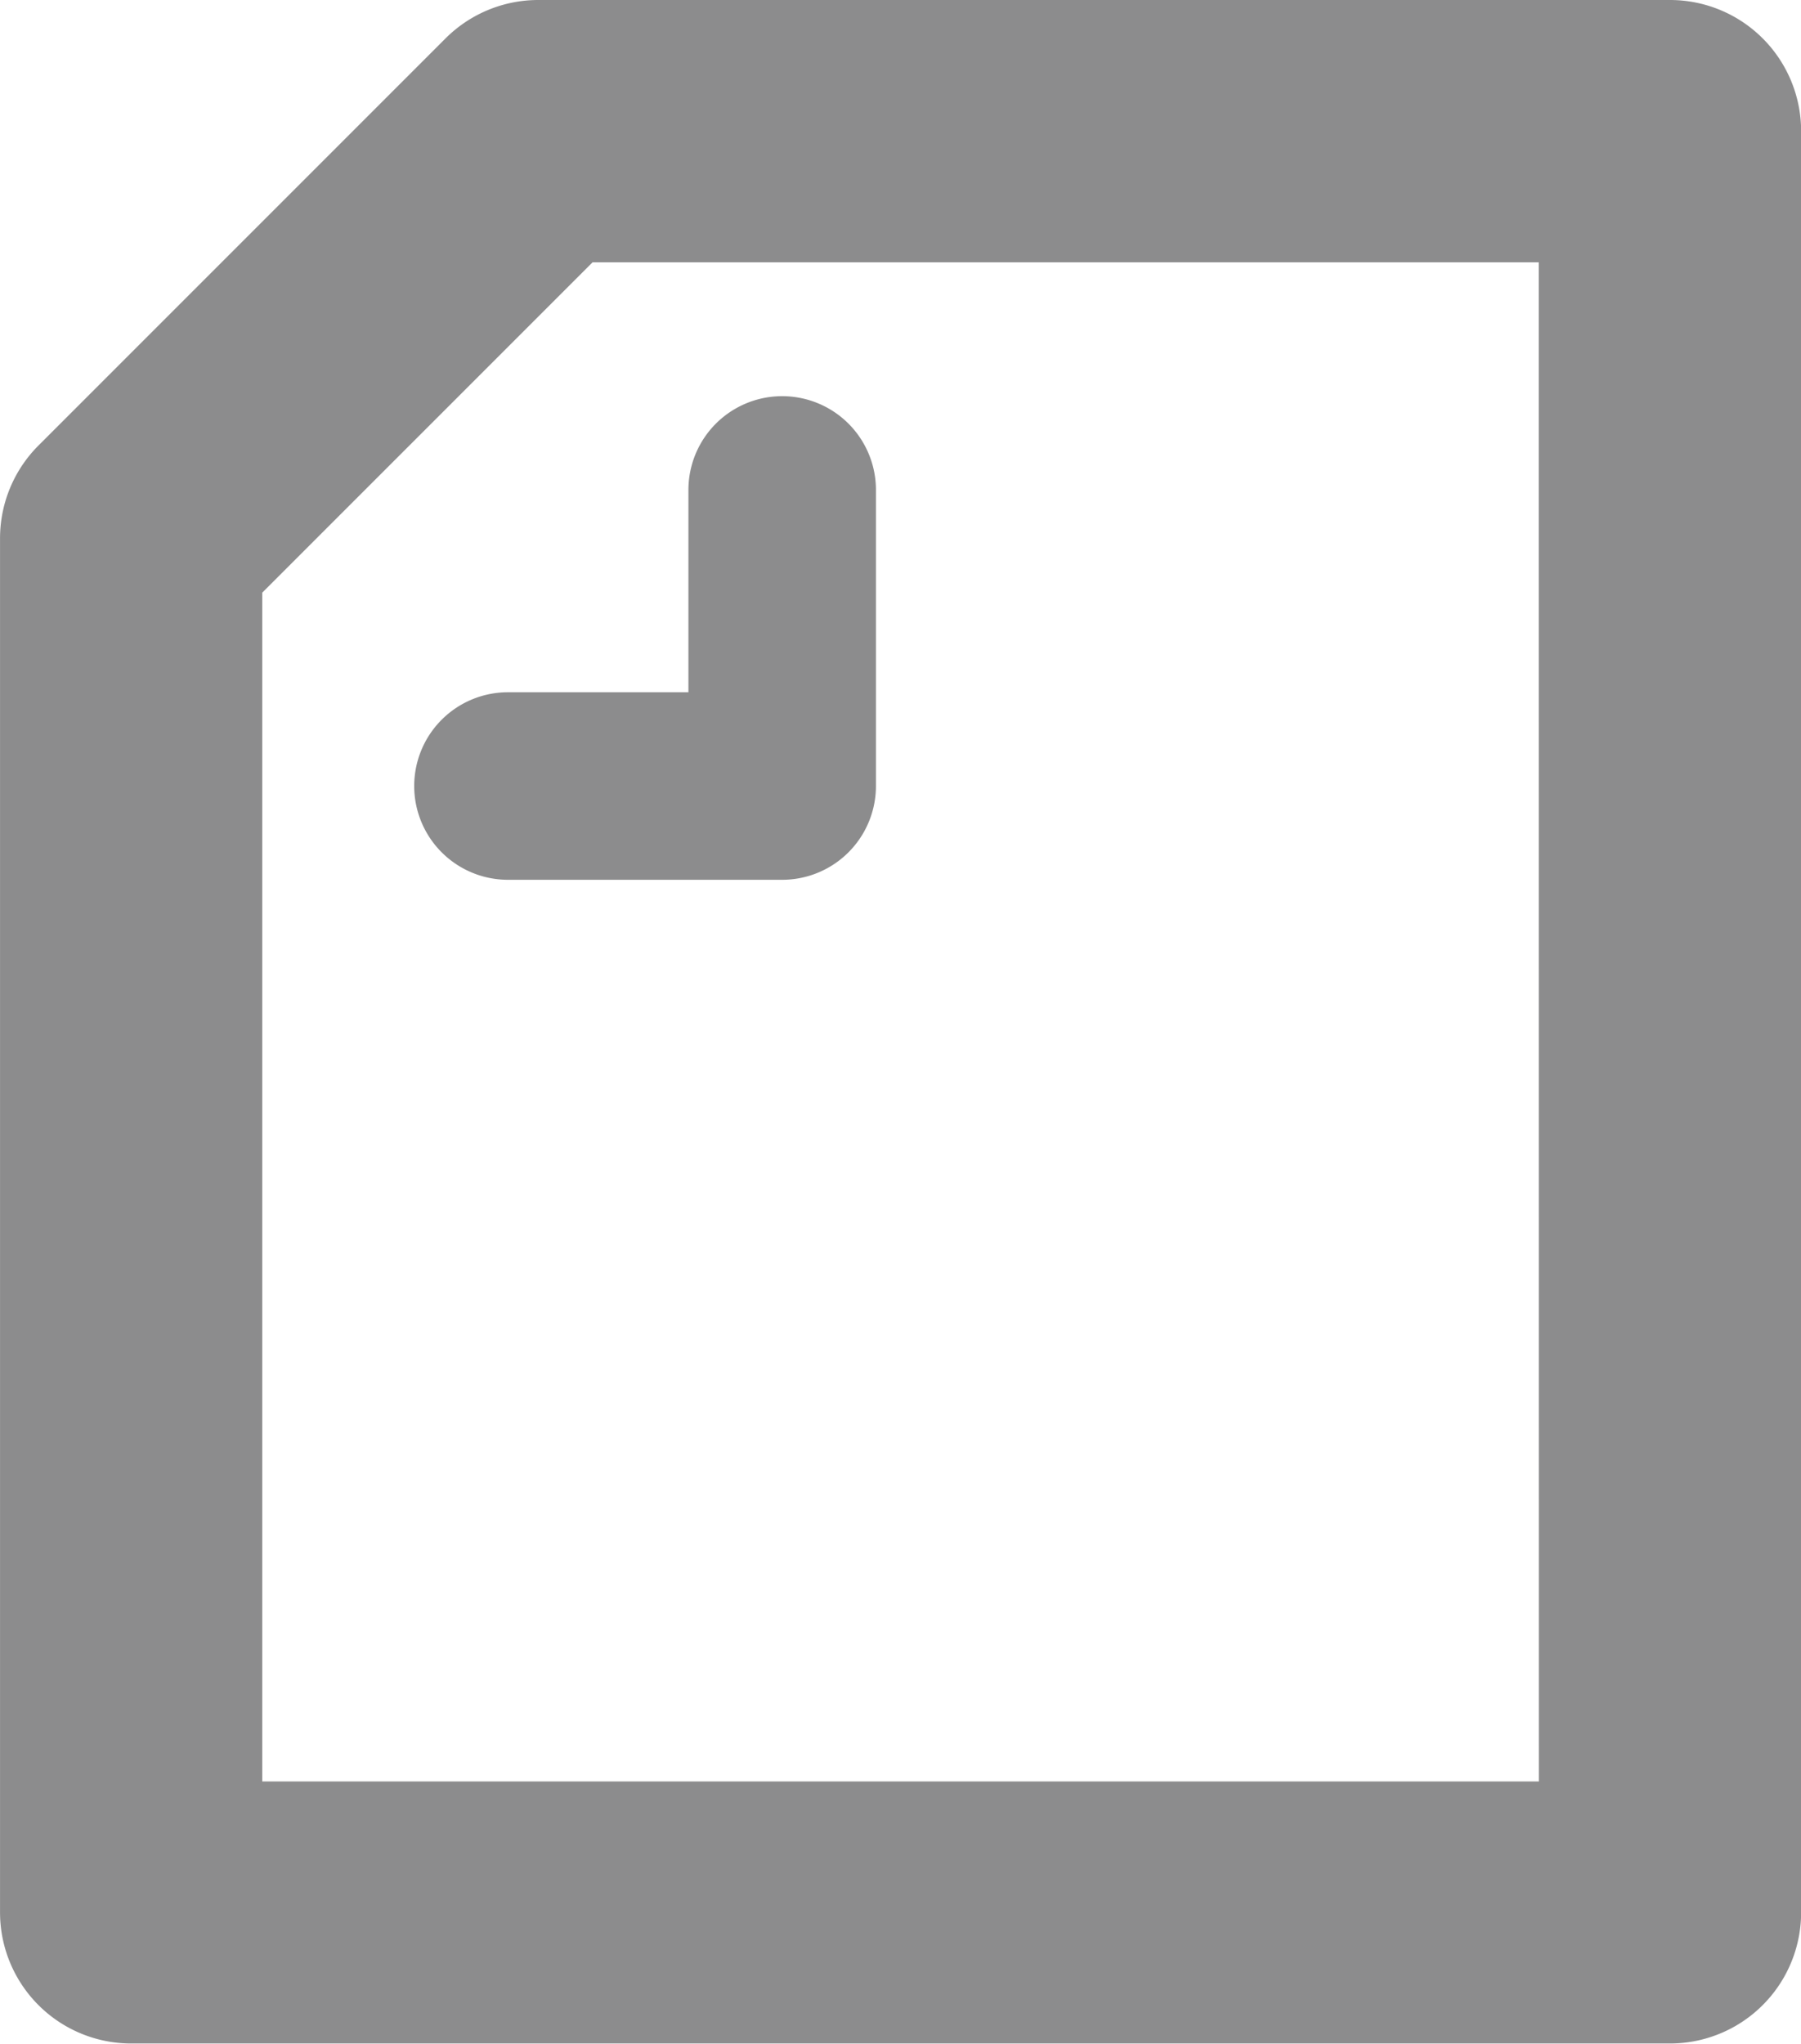
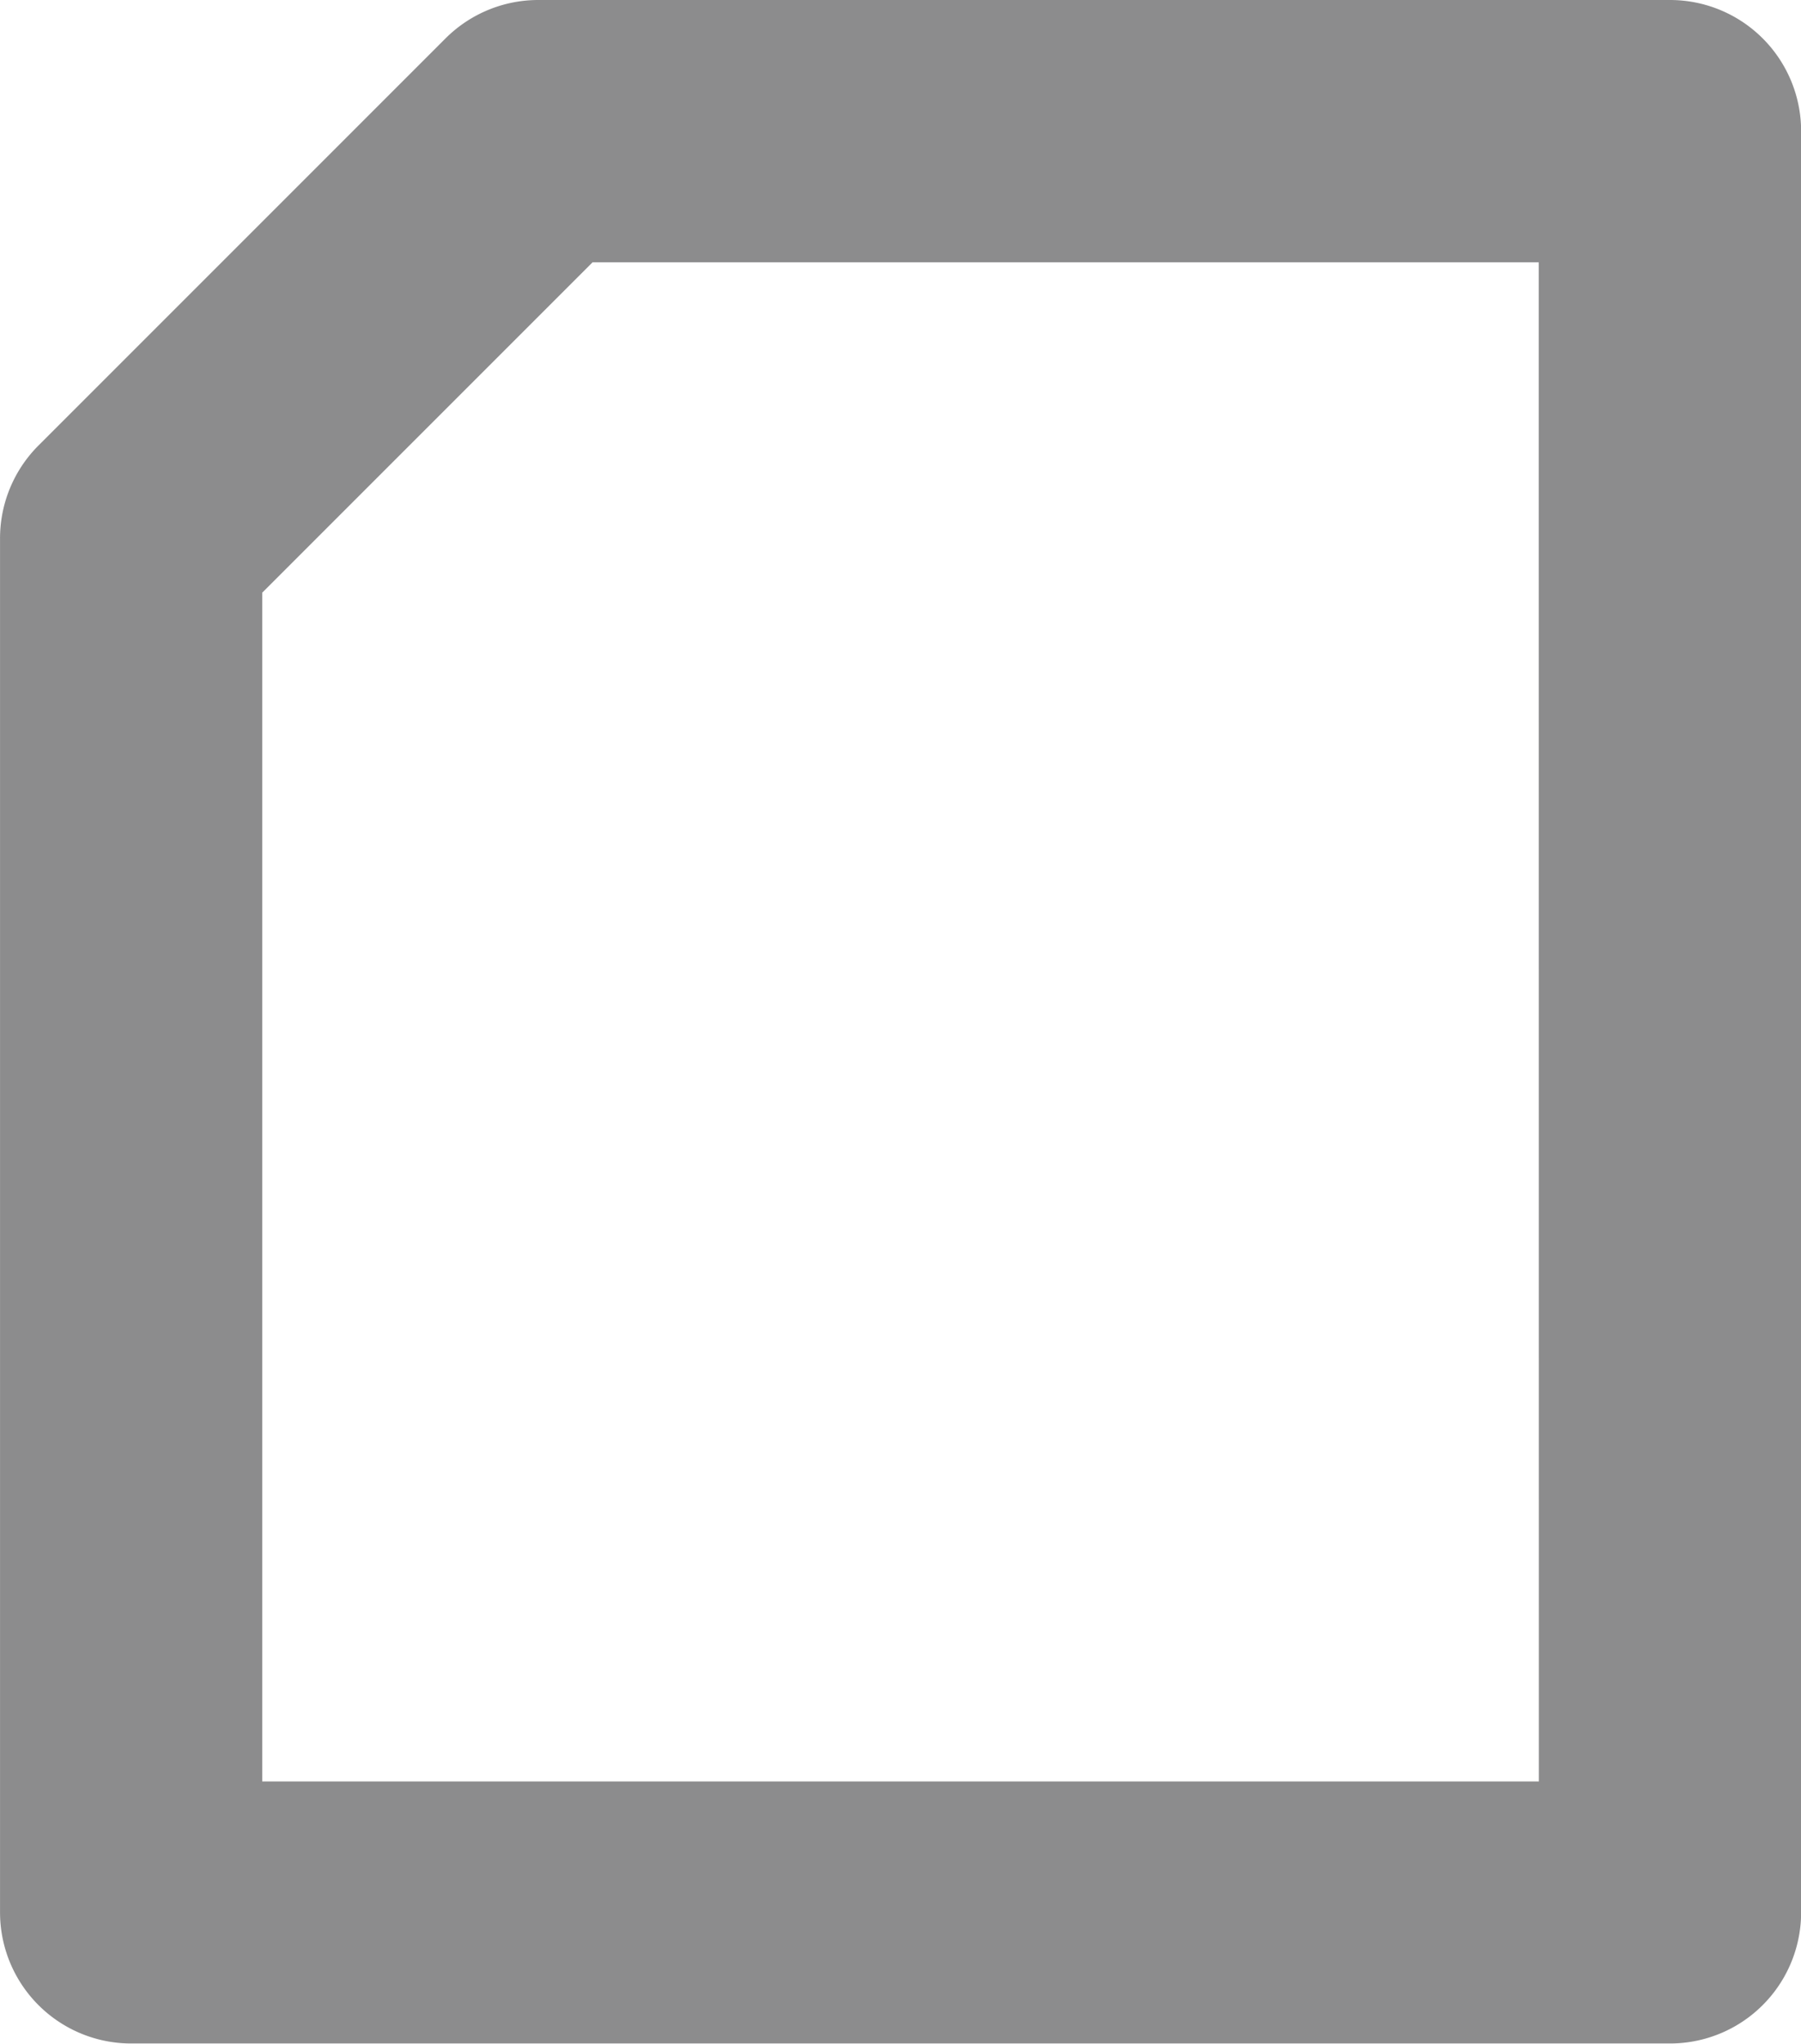
<svg xmlns="http://www.w3.org/2000/svg" width="45.094" height="51.165" viewBox="0 0 45.094 51.165">
  <g id="Group_22" data-name="Group 22" transform="translate(-135.686 -280.823)">
    <g id="Group_20" data-name="Group 20" transform="translate(135.686 280.823)">
      <path id="Path_3495" data-name="Path 3495" d="M177.5,280.823H149.164a3.283,3.283,0,0,0-2.322.961l-10.194,10.194a3.284,3.284,0,0,0-.961,2.322v34.4a3.283,3.283,0,0,0,3.283,3.283H177.5a3.283,3.283,0,0,0,3.283-3.283v-44.6A3.283,3.283,0,0,0,177.5,280.823Zm-3.283,44.6H142.252V295.661l8.271-8.271h23.691Z" transform="translate(-135.686 -280.823)" fill="#8c8c8d" />
-       <path id="Path_3496" data-name="Path 3496" d="M160.787,314.587a2.348,2.348,0,0,0,2.348,2.348H170a2.348,2.348,0,0,0,2.348-2.348v-7.412a2.347,2.347,0,0,0-4.695,0v5.065h-4.516A2.348,2.348,0,0,0,160.787,314.587Z" transform="translate(-150.416 -294.909)" fill="#8c8c8d" />
    </g>
  </g>
</svg>